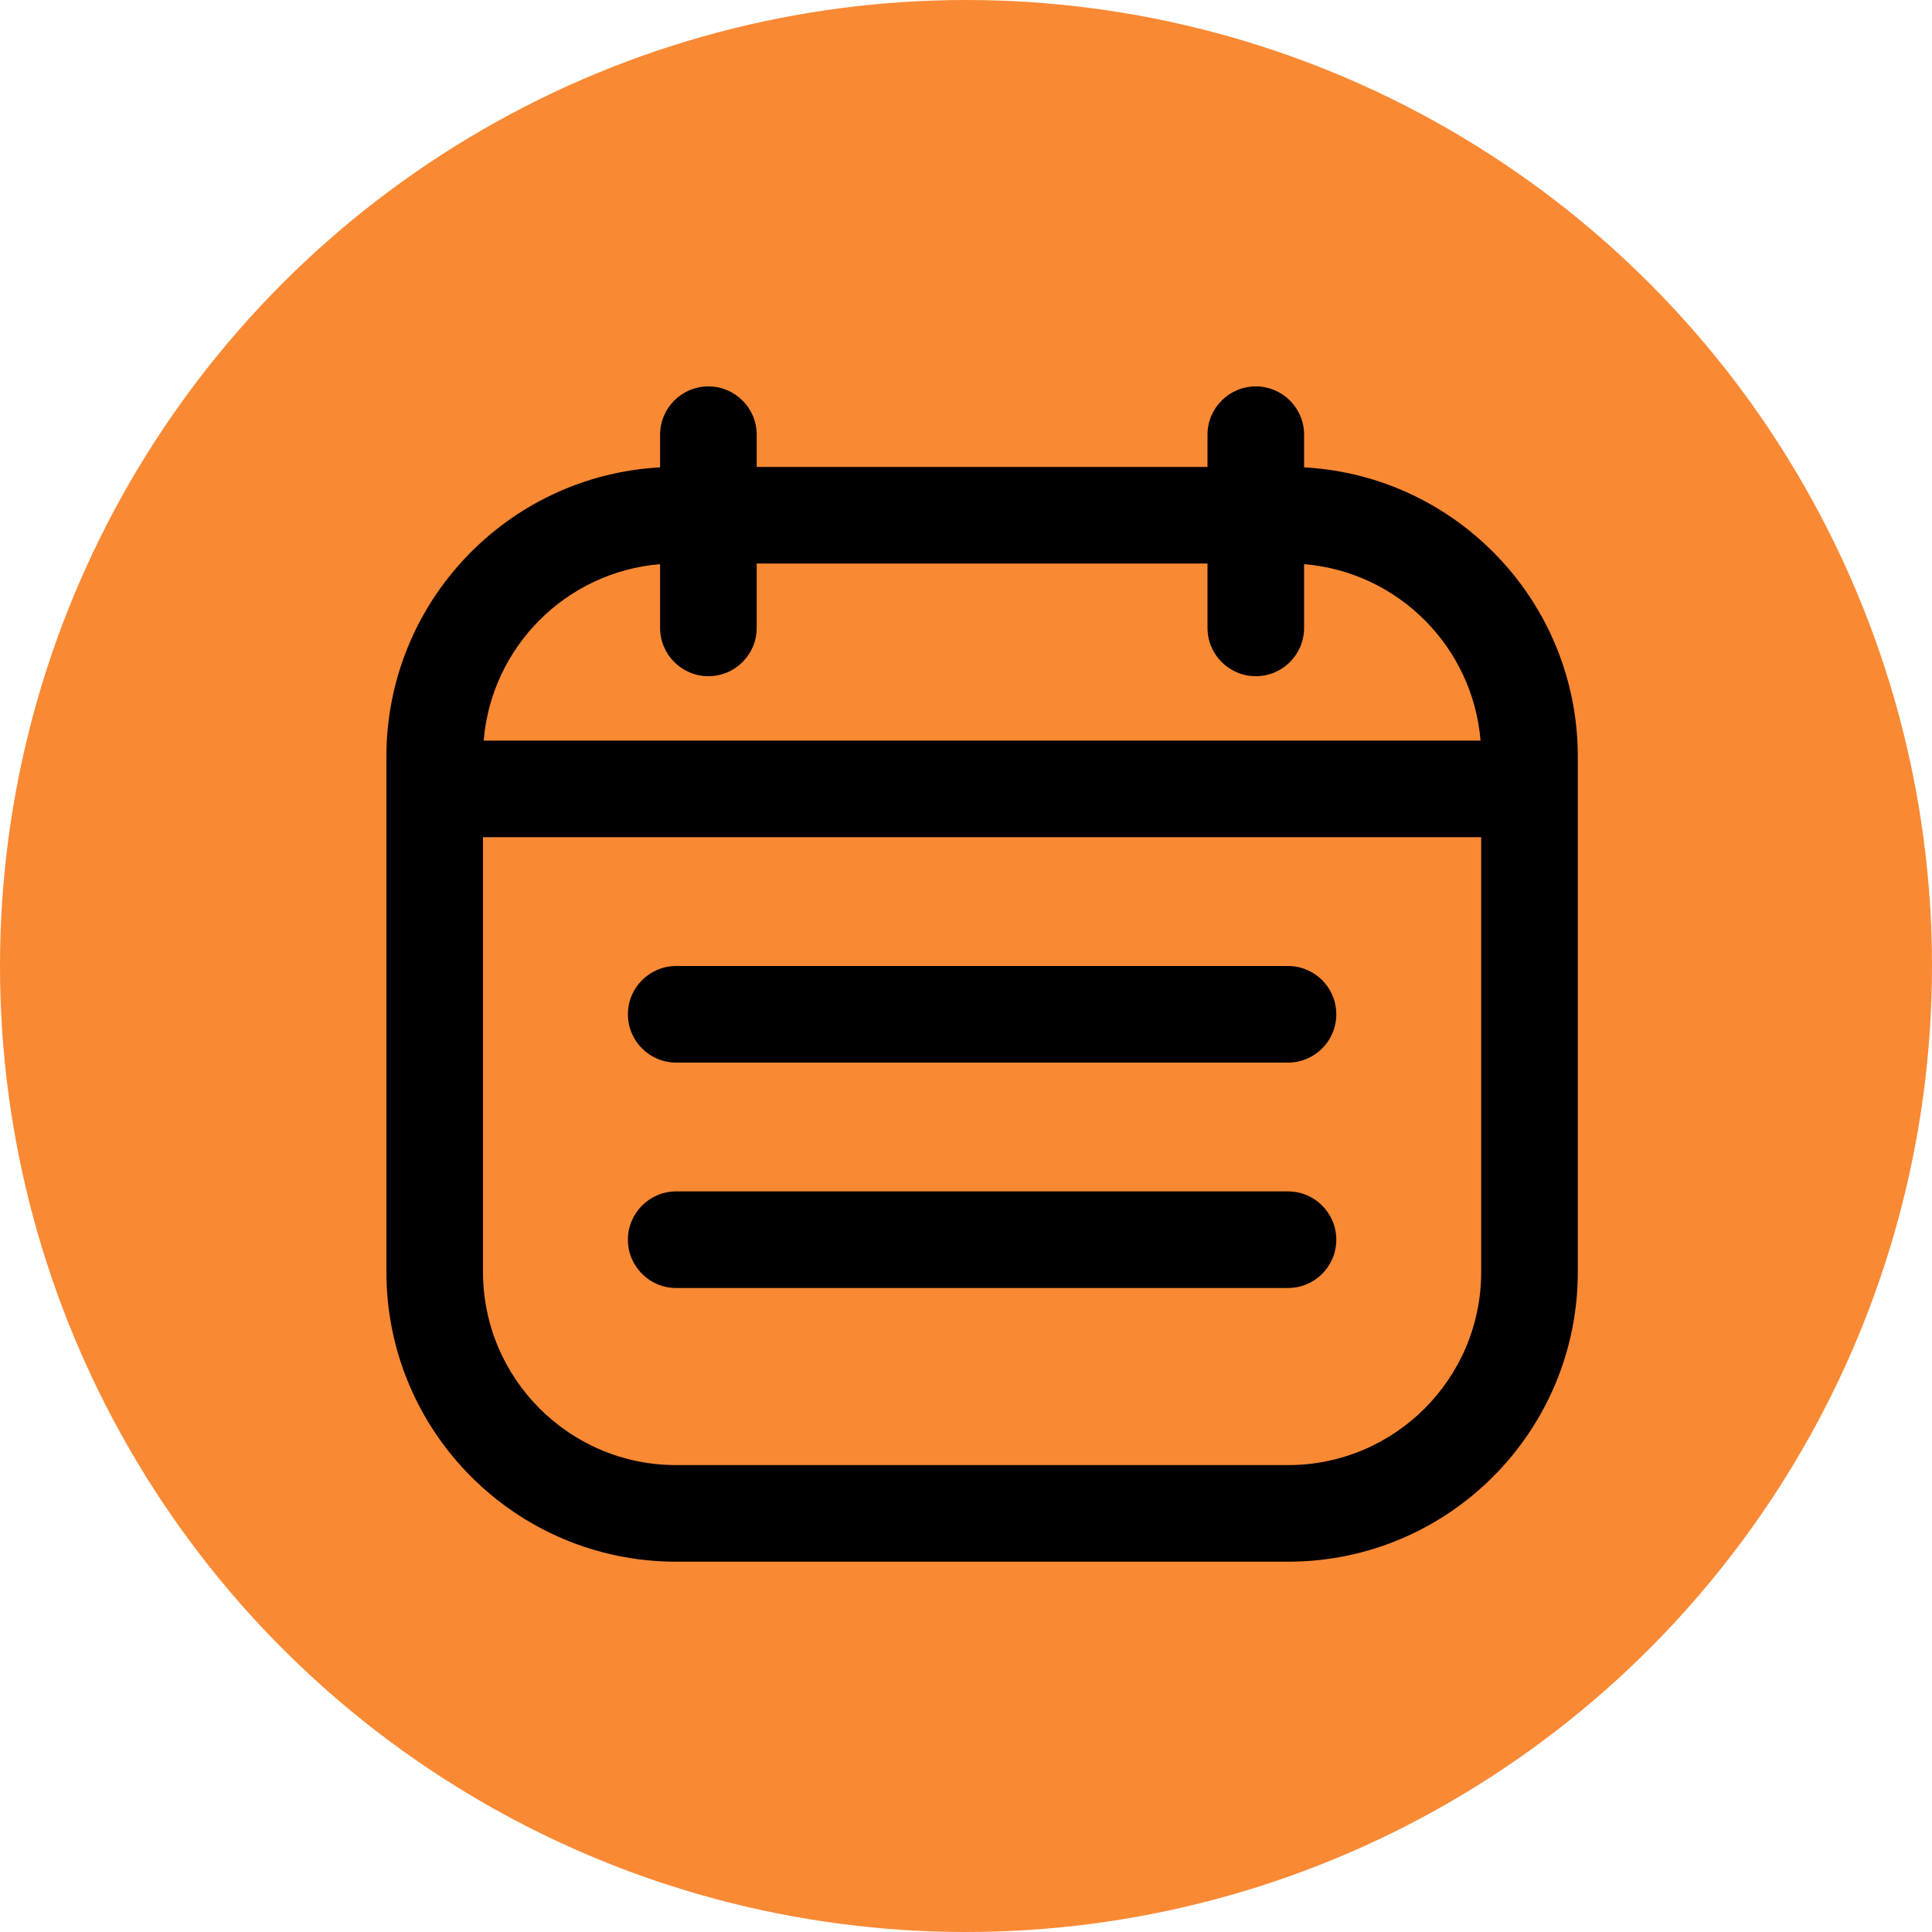
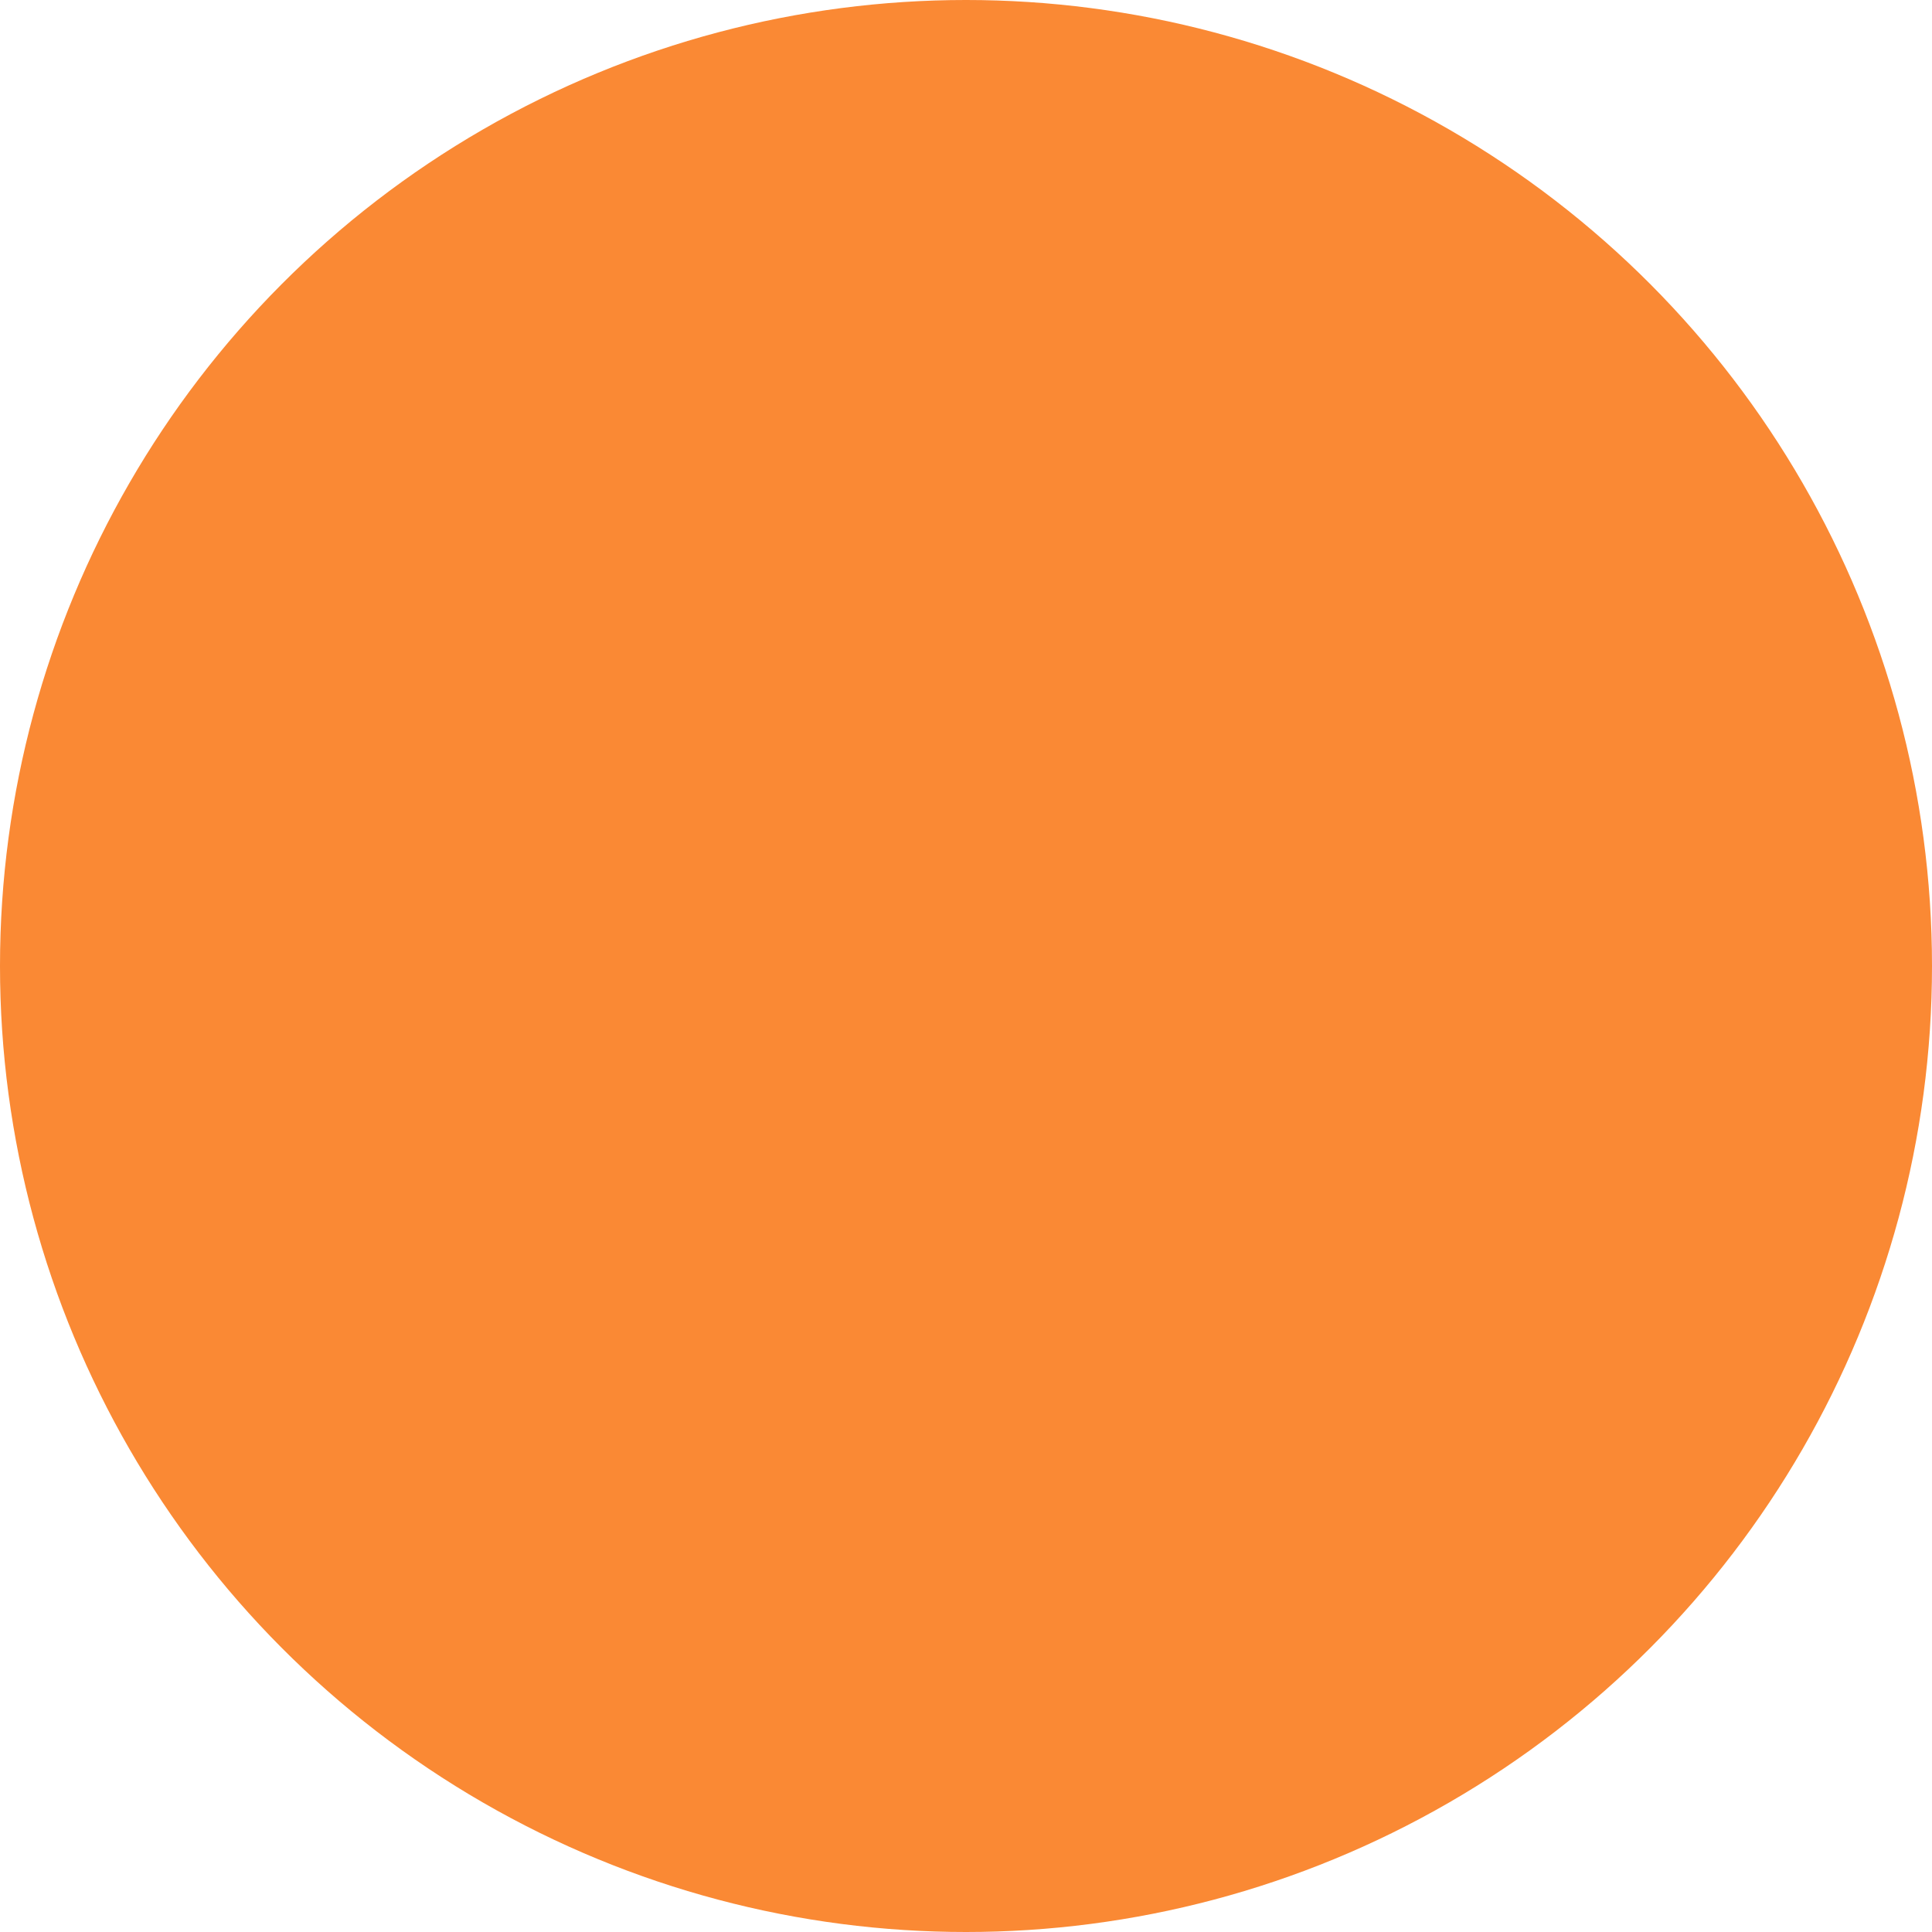
<svg xmlns="http://www.w3.org/2000/svg" width="60" height="60" viewBox="0 0 60 60" fill="none">
  <g id="kmbo_calendar">
    <circle id="Ellipse 23" cx="30" cy="30" r="30" fill="#FA8934" />
-     <path id="Union" fill-rule="evenodd" clip-rule="evenodd" d="M40.5 13.5C40.5 12.672 39.828 12 39 12C38.172 12 37.5 12.672 37.5 13.5V14.5H23.5V13.5C23.5 12.672 22.828 12 22 12C21.172 12 20.5 12.672 20.5 13.5V14.514C15.762 14.773 12 18.697 12 23.5V39.5C12 44.471 16.029 48.5 21 48.5H40C44.971 48.5 49 44.471 49 39.5V23.5C49 18.697 45.238 14.773 40.5 14.514V13.5ZM20.5 17.52C17.585 17.761 15.261 20.085 15.021 23L45.98 23C45.739 20.085 43.415 17.761 40.5 17.52V19.5C40.5 20.328 39.828 21 39 21C38.172 21 37.5 20.328 37.5 19.5V17.5H23.5V19.5C23.5 20.328 22.828 21 22 21C21.172 21 20.5 20.328 20.5 19.5V17.52ZM15 26L46 26V39.5C46 42.814 43.314 45.5 40 45.5H21C17.686 45.5 15 42.814 15 39.5V26ZM40 33C40.828 33 41.5 32.328 41.5 31.5C41.5 30.672 40.828 30 40 30H21C20.172 30 19.5 30.672 19.5 31.5C19.5 32.328 20.172 33 21 33H40ZM41.5 38.5C41.5 39.328 40.828 40 40 40H21C20.172 40 19.5 39.328 19.5 38.5C19.5 37.672 20.172 37 21 37H40C40.828 37 41.5 37.672 41.5 38.5Z" fill="black" />
  </g>
</svg>